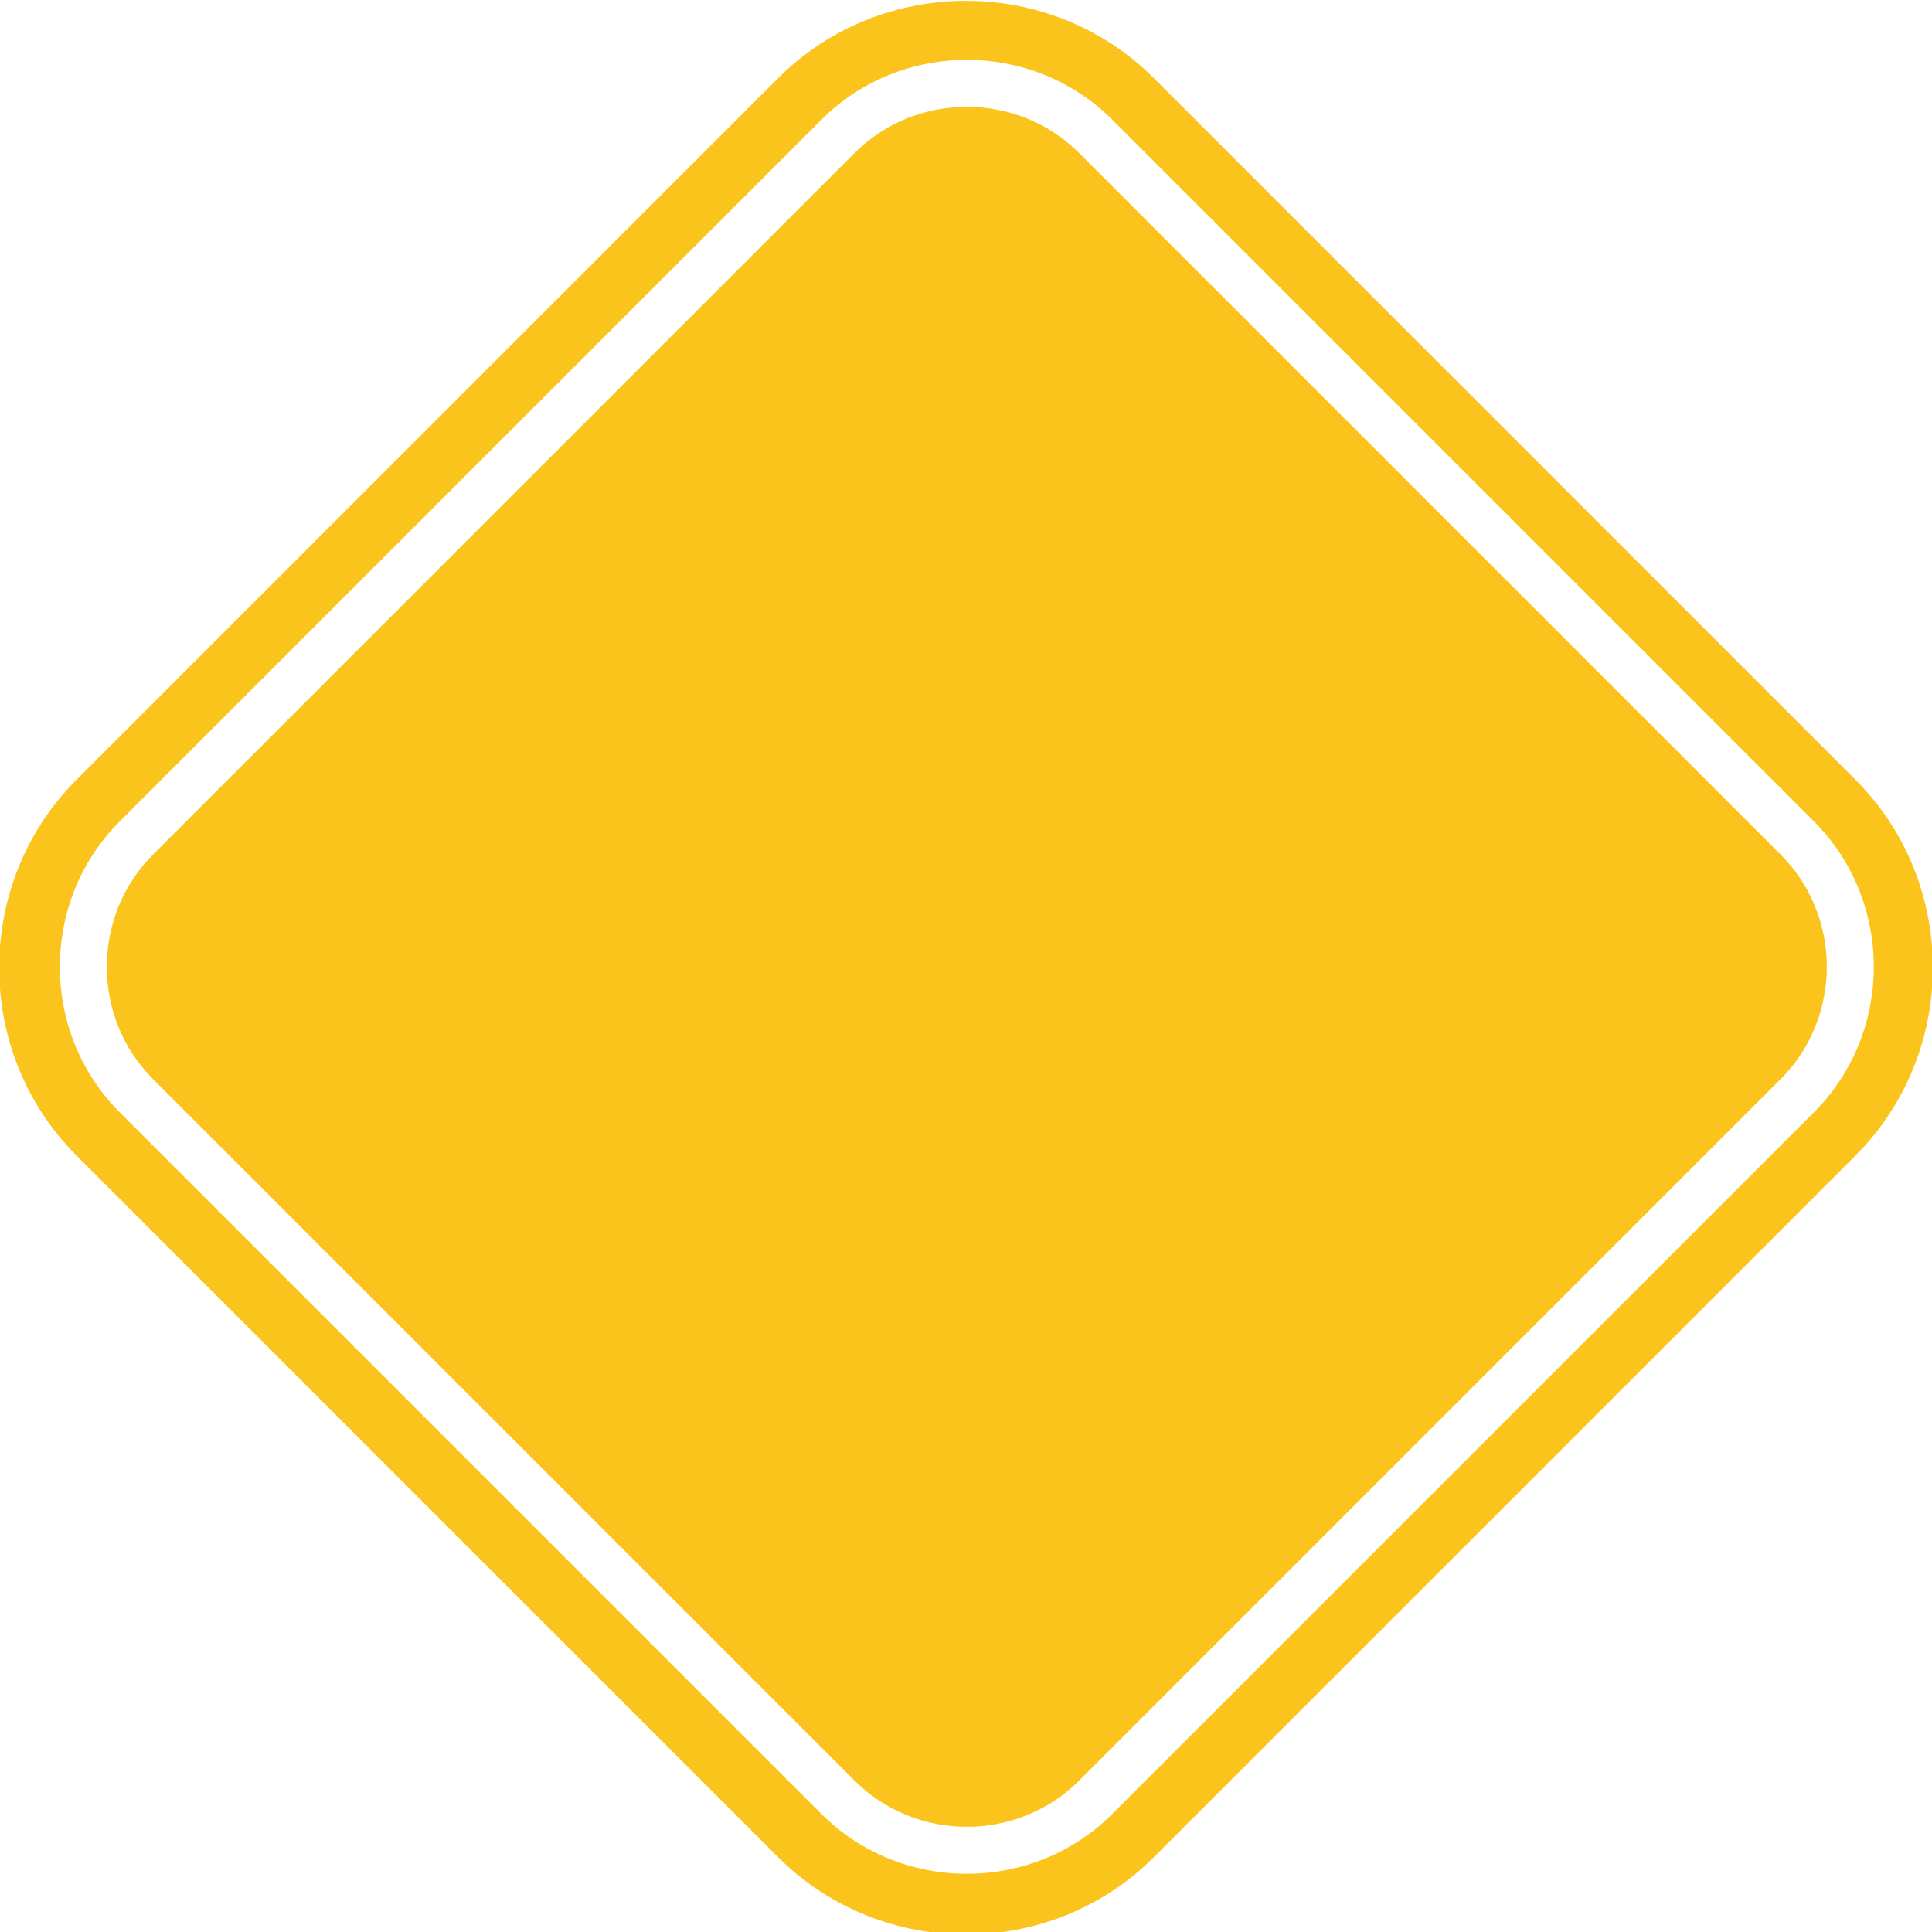
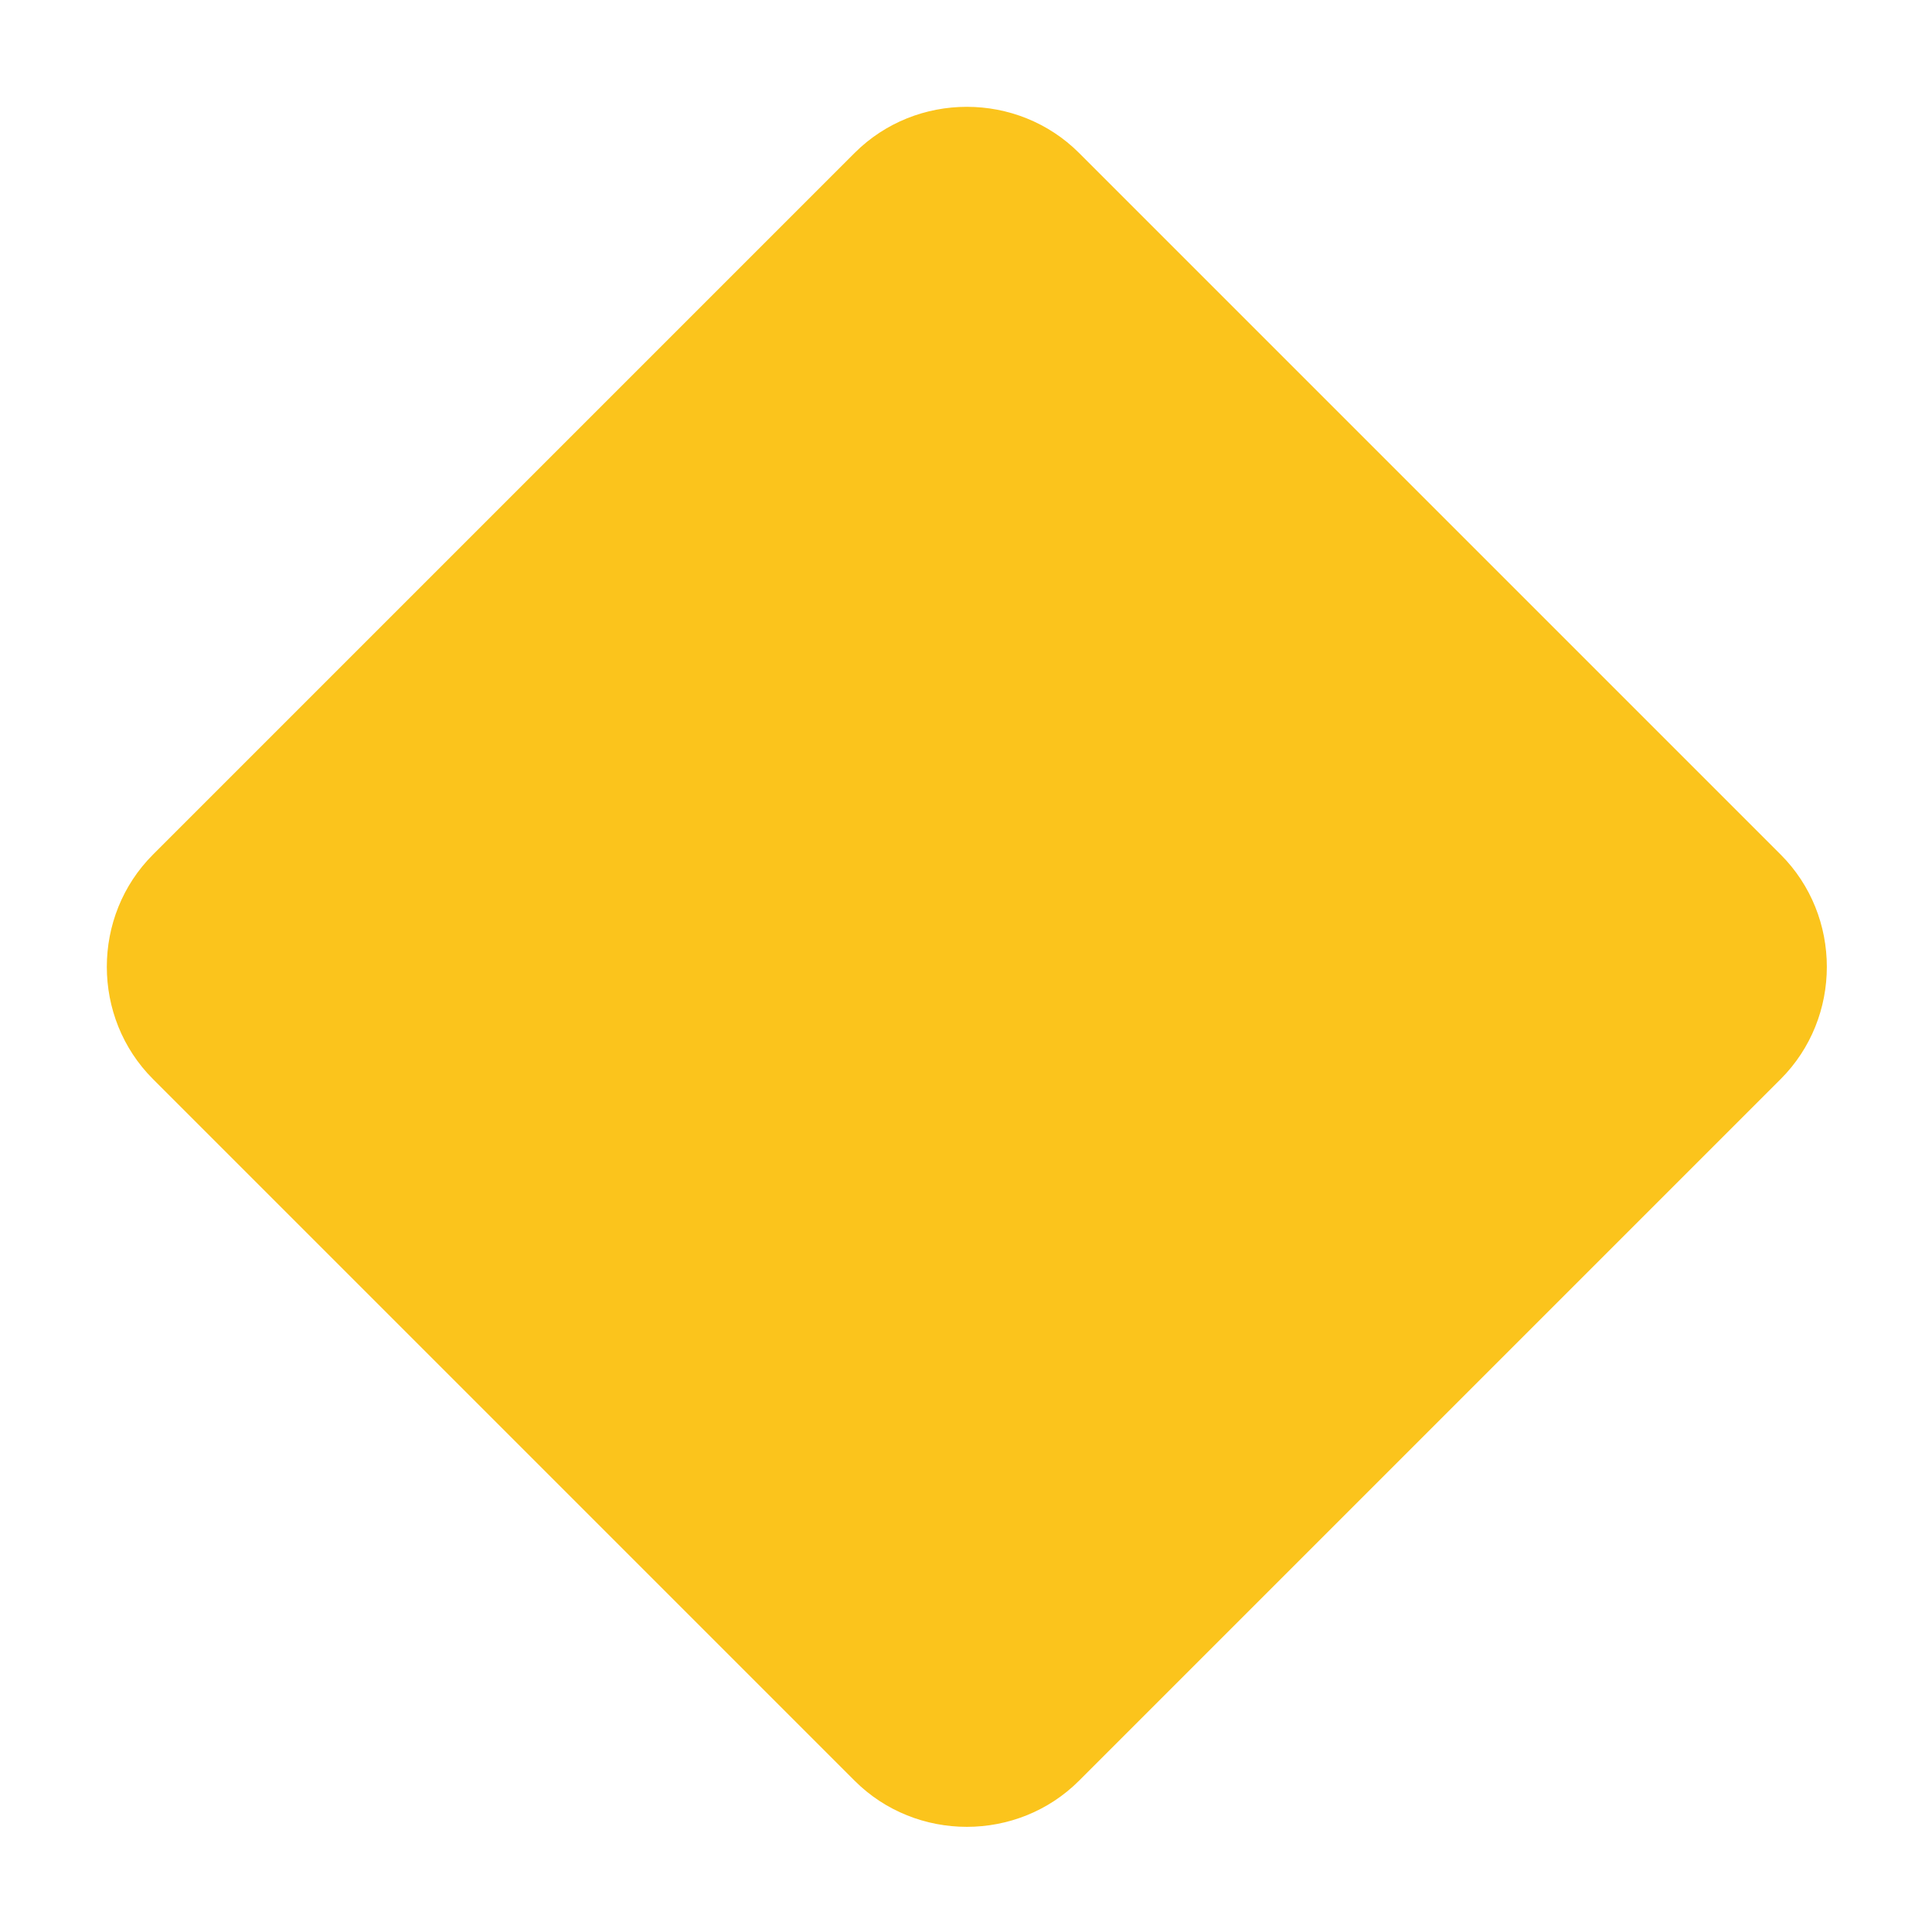
<svg xmlns="http://www.w3.org/2000/svg" xml:space="preserve" width="29.633mm" height="29.633mm" style="shape-rendering:geometricPrecision; text-rendering:geometricPrecision; image-rendering:optimizeQuality; fill-rule:evenodd; clip-rule:evenodd" viewBox="0 0 11.62 11.62">
  <defs>
    <style type="text/css">
   
    .fil0 {fill:#FBC41C}
   
  </style>
  </defs>
  <g id="Camada_x0020_1">
    <g id="_2708035320528">
-       <path class="fil0" d="M6.94 0.47l4.22 4.22c0.62,0.62 0.62,1.64 0,2.26l-4.22 4.22c-0.62,0.62 -1.64,0.62 -2.26,0l-4.22 -4.22c-0.62,-0.62 -0.62,-1.64 0,-2.26l4.22 -4.22c0.62,-0.62 1.64,-0.62 2.26,0zm-0.25 0.25c-0.48,-0.48 -1.27,-0.48 -1.75,0l-4.22 4.22c-0.48,0.48 -0.48,1.27 0,1.75l4.22 4.22c0.48,0.48 1.27,0.48 1.75,0l4.22 -4.22c0.48,-0.48 0.48,-1.27 0,-1.75l-4.22 -4.22z" />
      <path class="fil0" d="M6.49 0.92c-0.37,-0.37 -0.98,-0.37 -1.35,0l-4.22 4.22c-0.37,0.37 -0.37,0.98 0,1.35l4.22 4.22c0.37,0.37 0.98,0.37 1.35,0l4.22 -4.22c0.37,-0.37 0.37,-0.98 0,-1.35l-4.22 -4.22z" />
    </g>
  </g>
</svg>